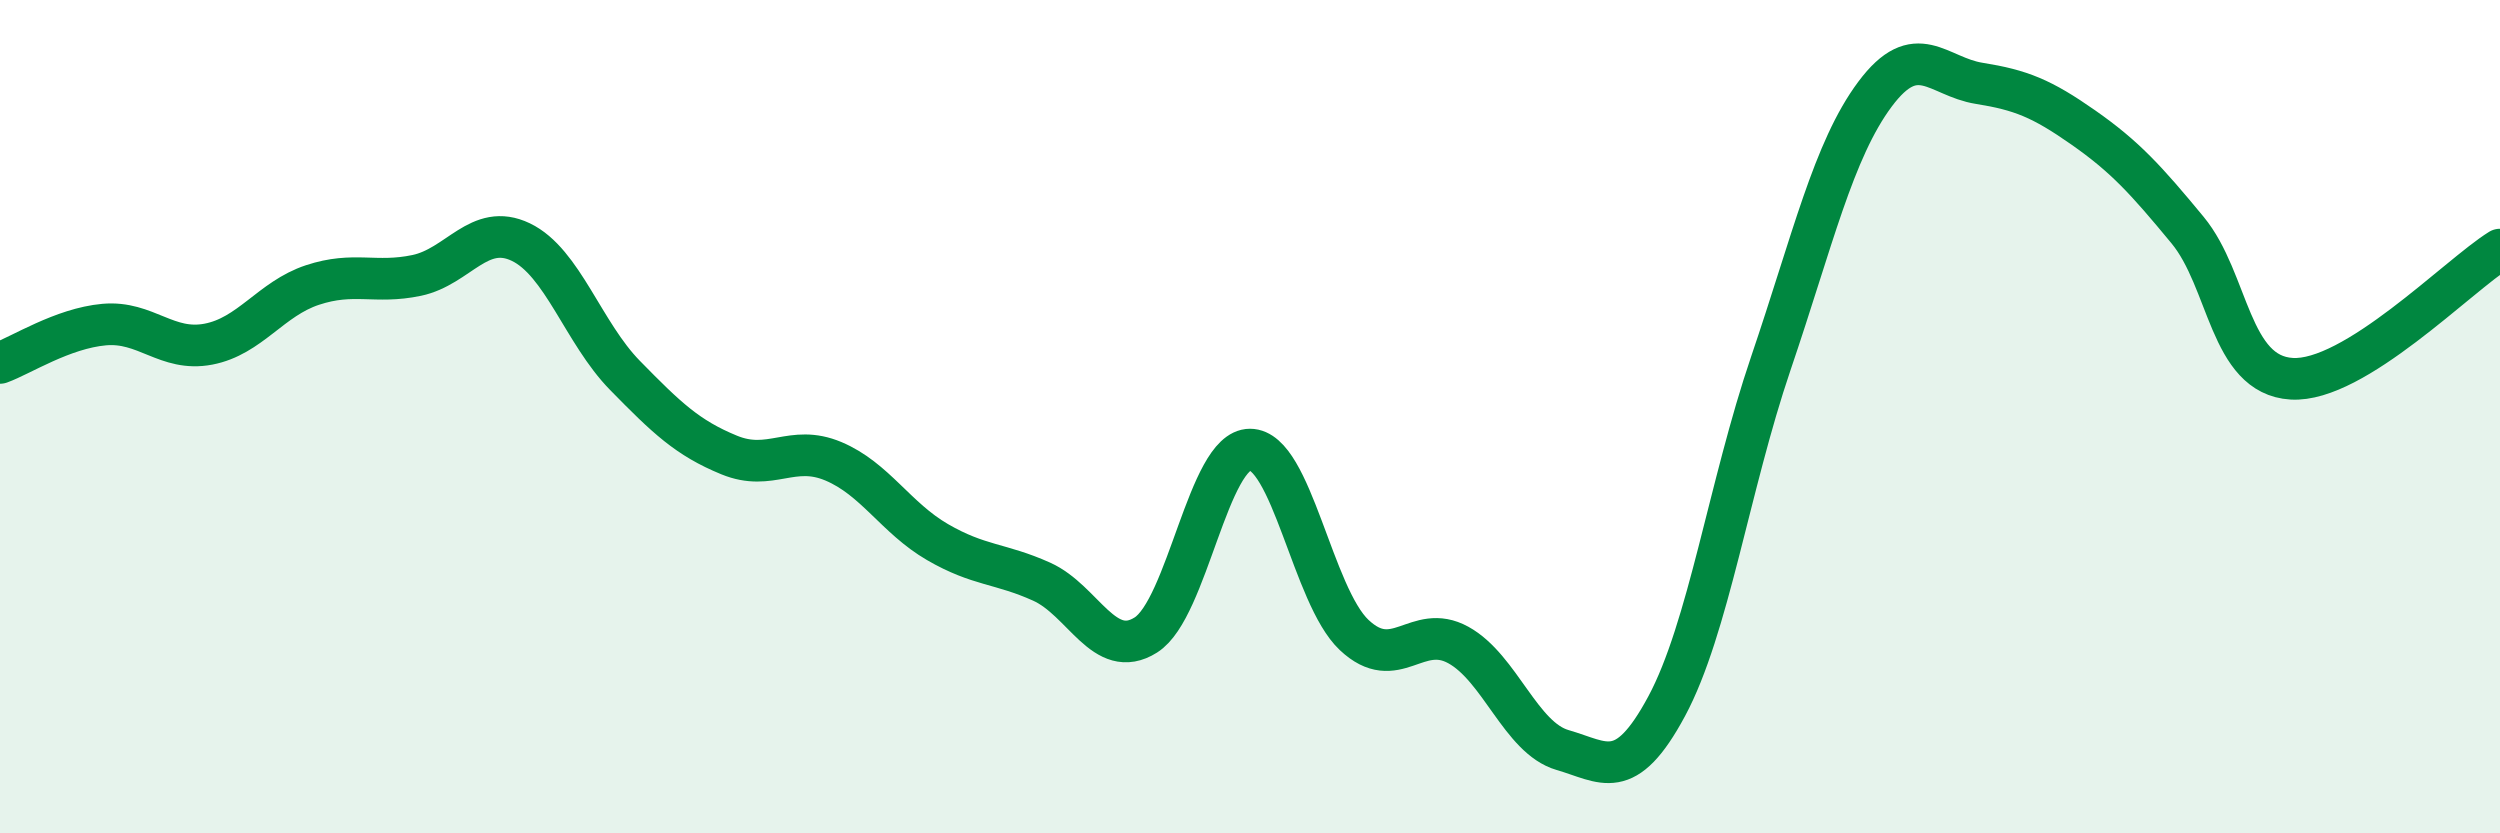
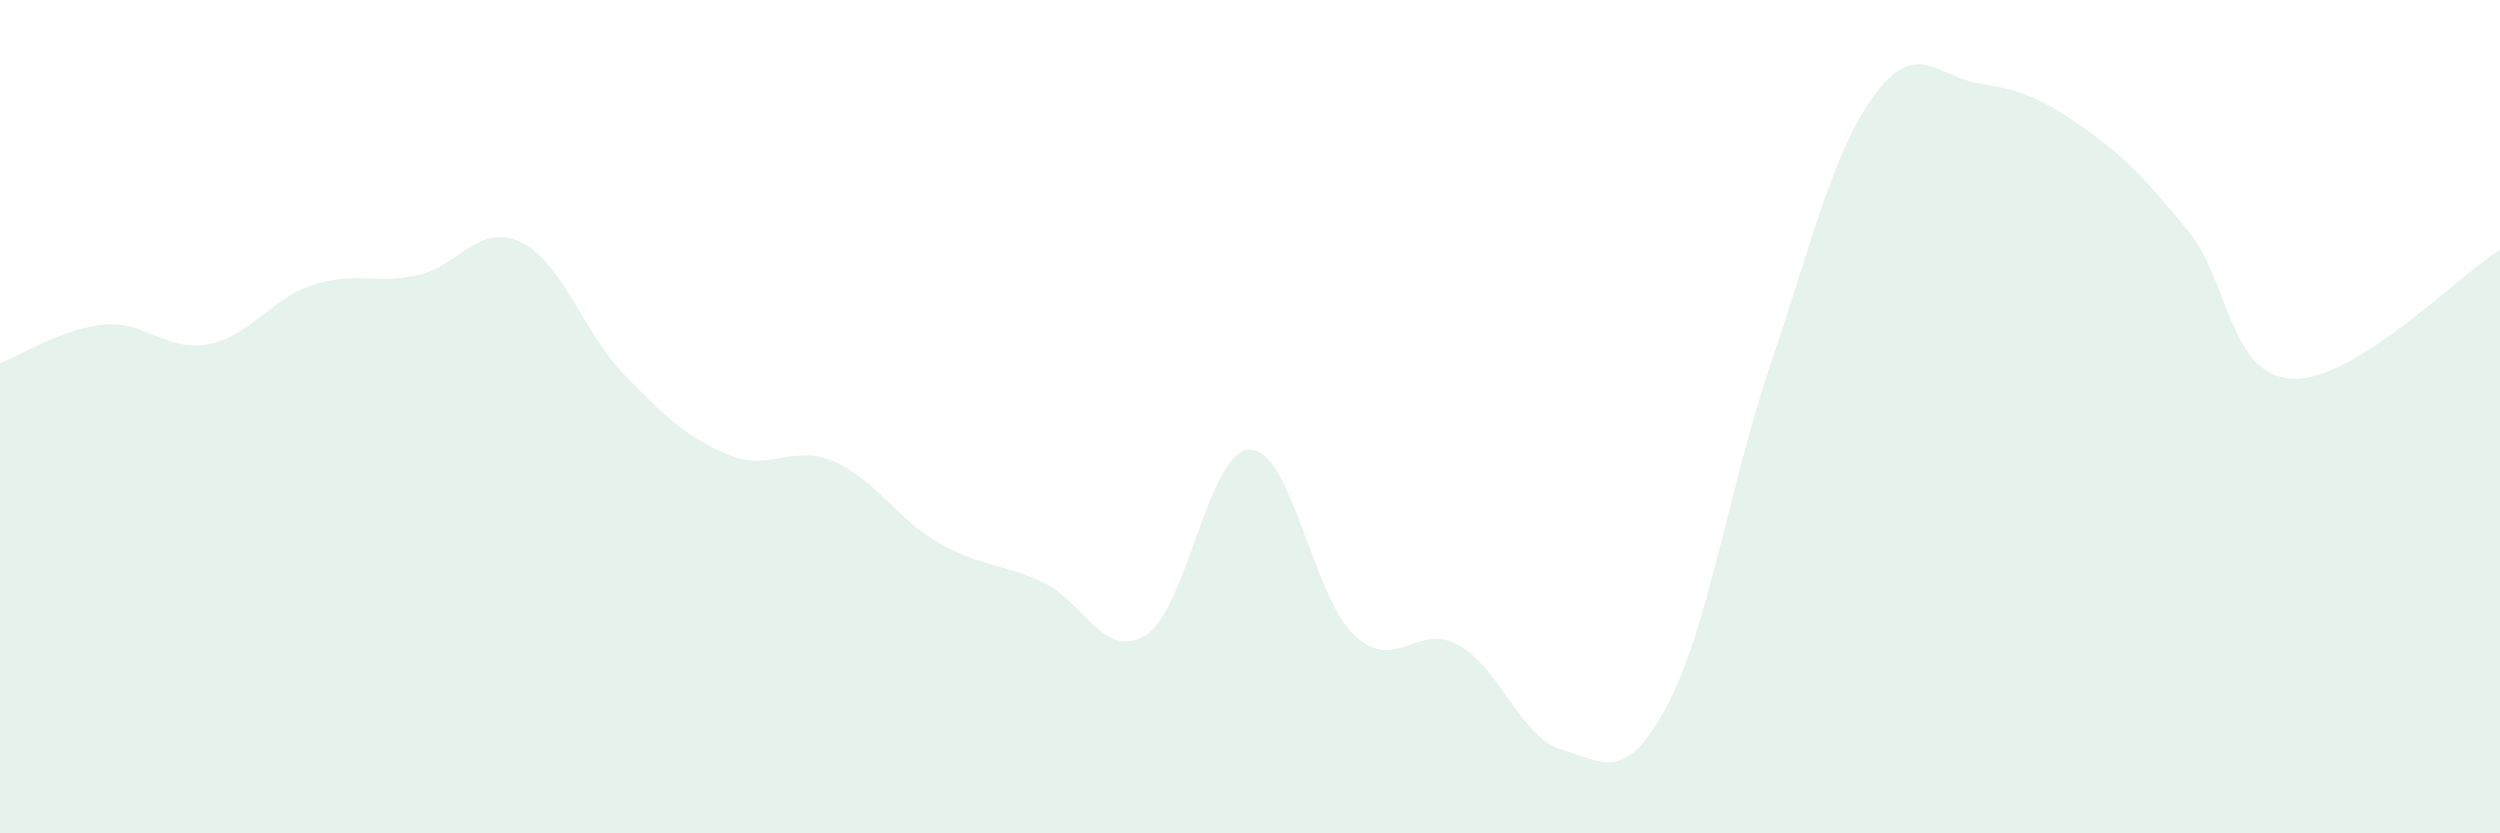
<svg xmlns="http://www.w3.org/2000/svg" width="60" height="20" viewBox="0 0 60 20">
  <path d="M 0,8.71 C 0.5,8.53 1.5,7.88 2.5,7.79 C 3.5,7.7 4,8.45 5,8.26 C 6,8.07 6.5,7.17 7.5,6.84 C 8.5,6.51 9,6.82 10,6.61 C 11,6.4 11.5,5.33 12.5,5.81 C 13.5,6.29 14,7.99 15,9.01 C 16,10.03 16.5,10.51 17.5,10.92 C 18.5,11.33 19,10.65 20,11.07 C 21,11.49 21.5,12.43 22.5,13.01 C 23.5,13.59 24,13.51 25,13.96 C 26,14.41 26.5,15.87 27.5,15.24 C 28.5,14.61 29,10.79 30,10.79 C 31,10.79 31.5,14.3 32.5,15.24 C 33.5,16.18 34,14.93 35,15.48 C 36,16.03 36.5,17.71 37.5,18 C 38.5,18.29 39,18.81 40,16.95 C 41,15.09 41.5,11.66 42.5,8.72 C 43.5,5.78 44,3.6 45,2.26 C 46,0.92 46.5,1.84 47.5,2 C 48.5,2.16 49,2.36 50,3.06 C 51,3.76 51.5,4.31 52.5,5.52 C 53.5,6.73 53.5,9 55,9.09 C 56.5,9.18 59,6.61 60,5.99L60 20L0 20Z" fill="#008740" opacity="0.1" stroke-linecap="round" stroke-linejoin="round" />
-   <path d="M 0,8.71 C 0.5,8.53 1.5,7.88 2.5,7.79 C 3.5,7.7 4,8.45 5,8.26 C 6,8.07 6.5,7.17 7.5,6.84 C 8.5,6.51 9,6.82 10,6.61 C 11,6.4 11.5,5.33 12.5,5.81 C 13.5,6.29 14,7.99 15,9.01 C 16,10.03 16.5,10.51 17.5,10.92 C 18.5,11.33 19,10.65 20,11.07 C 21,11.49 21.5,12.43 22.5,13.01 C 23.5,13.59 24,13.51 25,13.96 C 26,14.41 26.5,15.87 27.5,15.24 C 28.5,14.61 29,10.79 30,10.79 C 31,10.79 31.5,14.3 32.5,15.24 C 33.5,16.18 34,14.93 35,15.48 C 36,16.03 36.5,17.71 37.5,18 C 38.5,18.29 39,18.81 40,16.95 C 41,15.09 41.5,11.66 42.5,8.72 C 43.5,5.78 44,3.6 45,2.26 C 46,0.92 46.5,1.84 47.5,2 C 48.5,2.16 49,2.36 50,3.06 C 51,3.76 51.5,4.31 52.5,5.52 C 53.5,6.73 53.5,9 55,9.09 C 56.5,9.18 59,6.61 60,5.99" stroke="#008740" stroke-width="1" fill="none" stroke-linecap="round" stroke-linejoin="round" />
</svg>